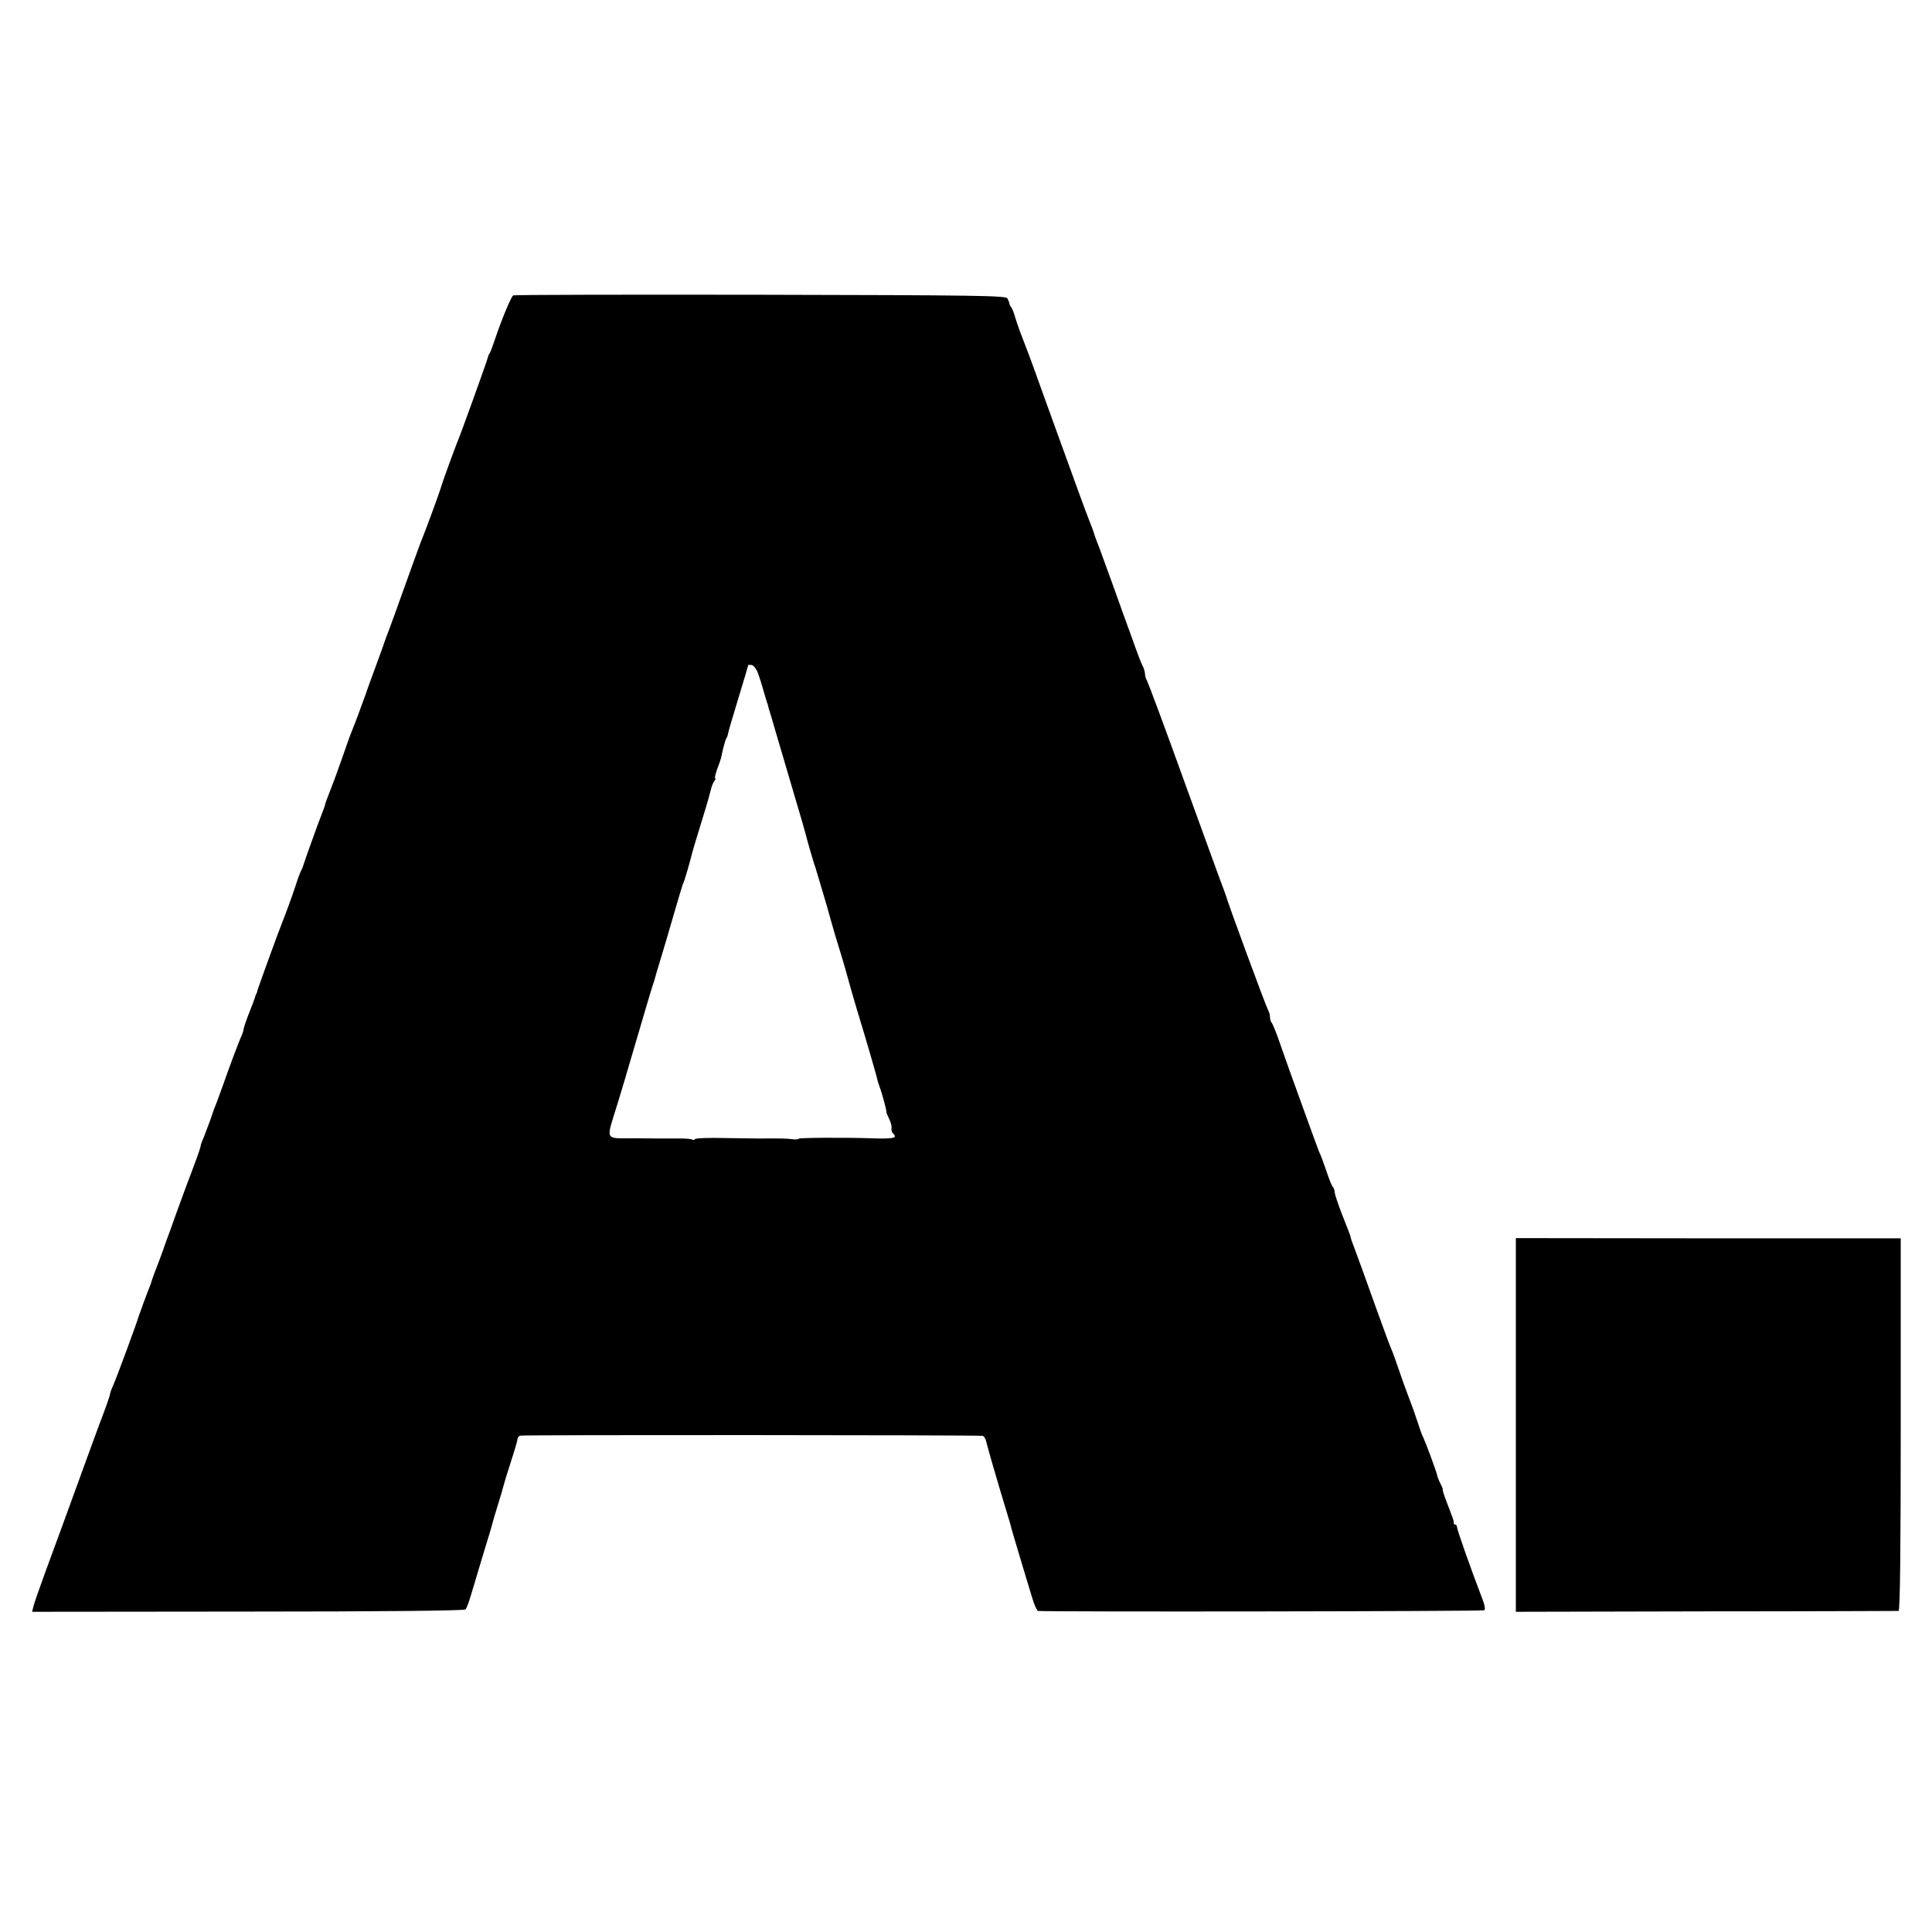
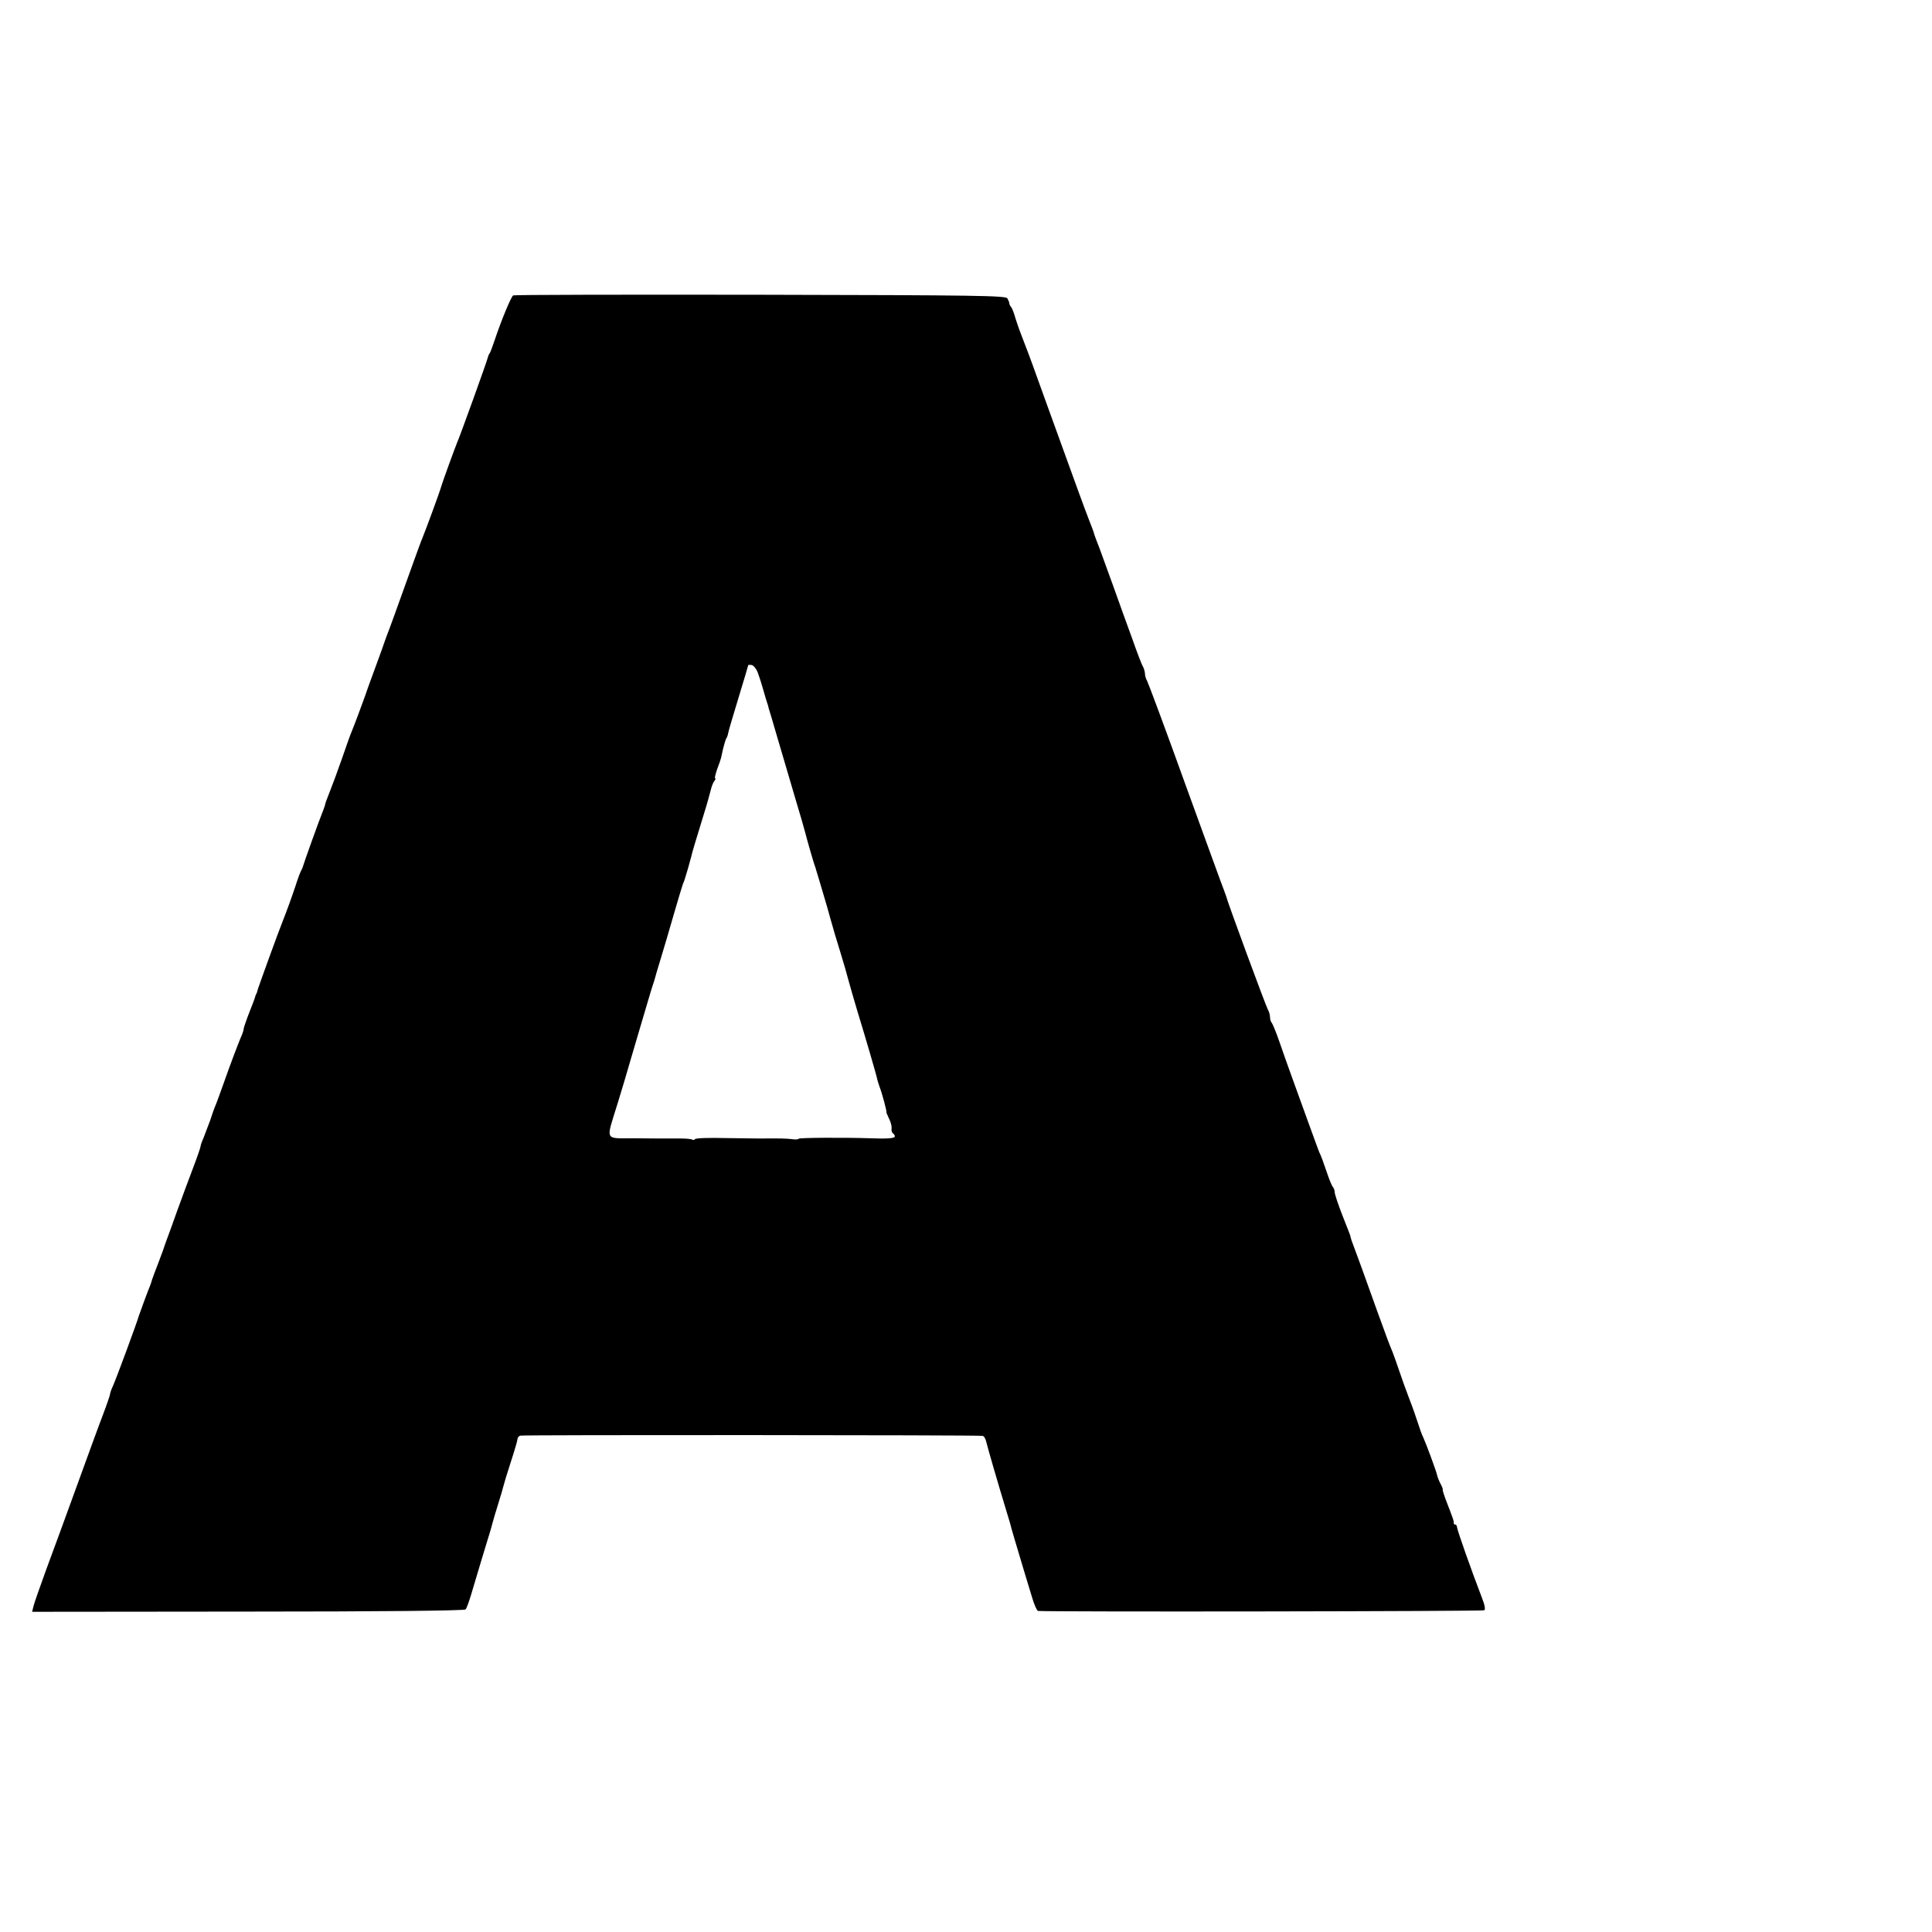
<svg xmlns="http://www.w3.org/2000/svg" version="1.0" width="896pt" height="896pt" viewBox="0 0 896 896" preserveAspectRatio="xMidYMid meet">
  <g transform="translate(0,896) scale(0.1,-0.1)" fill="#000000" stroke="none">
    <path d="M2380 7590 c-10 -6 -56 -118 -85 -205 -11 -33 -22 -62 -25 -65 -3 -3 -6 -11 -8 -19 -4 -18 -130 -368 -143 -396 -9 -22 -67 -180 -74 -205 -6 -23 -76 -212 -86 -235 -5 -11 -26 -69 -48 -130 -65 -182 -111 -309 -118 -325 -3 -8 -7 -19 -9 -25 -1 -5 -17 -48 -34 -95 -17 -47 -43 -116 -56 -155 -23 -63 -41 -113 -64 -170 -5 -11 -24 -65 -43 -120 -19 -55 -45 -125 -57 -155 -12 -30 -22 -57 -22 -60 0 -3 -4 -14 -8 -25 -22 -54 -92 -251 -94 -260 -1 -5 -5 -15 -9 -22 -4 -6 -16 -38 -26 -70 -18 -54 -42 -120 -61 -168 -17 -41 -111 -301 -115 -315 -2 -8 -4 -16 -5 -17 -2 -2 -3 -6 -5 -10 -2 -10 -12 -36 -36 -97 -10 -27 -19 -53 -19 -58 0 -6 -6 -24 -14 -41 -15 -37 -44 -112 -81 -217 -15 -41 -30 -84 -35 -95 -5 -11 -16 -42 -25 -70 -10 -27 -24 -64 -31 -82 -8 -17 -14 -35 -14 -40 0 -4 -15 -48 -34 -98 -19 -49 -53 -142 -76 -205 -22 -63 -44 -122 -47 -130 -3 -8 -7 -19 -9 -25 -1 -5 -14 -41 -29 -80 -15 -38 -28 -74 -30 -80 -1 -5 -5 -17 -8 -25 -11 -26 -51 -135 -54 -145 -5 -21 -105 -292 -119 -322 -8 -17 -14 -35 -14 -40 0 -4 -15 -48 -34 -98 -19 -49 -73 -198 -121 -330 -48 -132 -111 -305 -141 -385 -29 -80 -56 -156 -59 -170 l-6 -25 1001 1 c608 0 1004 4 1009 10 5 5 16 36 26 69 38 128 56 187 76 253 12 37 22 74 24 82 2 8 13 46 25 84 12 38 23 76 25 85 2 9 17 59 34 111 17 52 31 100 31 106 0 7 6 14 13 16 10 4 2111 3 2143 -1 7 0 15 -13 18 -28 9 -36 49 -175 97 -333 8 -25 14 -47 15 -50 0 -5 28 -98 63 -215 10 -33 27 -88 37 -122 10 -35 23 -63 28 -64 55 -5 2061 -2 2069 3 7 4 3 24 -11 60 -46 119 -115 314 -115 326 0 6 -4 12 -9 12 -4 0 -7 3 -6 7 1 8 0 12 -34 100 -11 29 -19 53 -17 55 1 2 -3 13 -10 26 -7 13 -14 31 -16 40 -4 20 -52 149 -65 177 -6 11 -16 40 -24 65 -8 25 -26 77 -41 115 -15 39 -35 95 -45 125 -10 30 -24 69 -30 85 -20 49 -26 64 -75 200 -51 143 -93 259 -105 290 -8 20 -17 45 -18 55 -1 3 -17 45 -37 95 -19 49 -35 97 -35 105 0 9 -4 20 -9 26 -5 5 -18 38 -30 74 -12 36 -26 74 -32 85 -5 11 -26 70 -48 130 -22 61 -56 155 -76 210 -20 55 -48 134 -62 175 -14 41 -30 79 -34 85 -5 5 -9 17 -9 27 0 10 -4 26 -10 36 -9 15 -188 500 -194 527 -2 6 -6 17 -9 25 -4 8 -83 227 -177 485 -93 259 -175 478 -180 487 -6 10 -10 25 -10 33 0 8 -4 23 -9 33 -6 9 -28 67 -49 127 -22 61 -64 175 -92 255 -29 80 -56 154 -60 165 -12 31 -23 59 -26 70 -1 6 -12 35 -24 65 -22 57 -51 136 -197 540 -46 129 -88 244 -93 255 -27 69 -40 105 -51 140 -6 22 -15 45 -19 50 -5 6 -9 13 -9 18 0 4 -4 14 -9 23 -7 13 -135 15 -1146 17 -626 1 -1142 0 -1146 -3z m1135 -1751 c7 -19 18 -54 25 -79 7 -25 15 -52 18 -60 3 -8 6 -19 7 -25 2 -5 20 -66 40 -135 20 -69 57 -192 81 -275 25 -82 46 -157 48 -165 9 -36 38 -136 43 -150 3 -8 7 -19 8 -25 2 -5 15 -50 30 -100 15 -49 31 -106 36 -125 17 -59 26 -92 49 -165 12 -38 28 -95 36 -125 8 -30 26 -91 39 -135 46 -150 86 -290 91 -310 2 -11 8 -31 13 -45 11 -27 34 -113 32 -118 -1 -1 5 -15 12 -30 8 -15 13 -35 12 -44 -2 -10 1 -20 6 -24 5 -3 9 -9 9 -15 0 -8 -38 -11 -110 -8 -121 4 -333 3 -336 -2 -2 -4 -16 -4 -31 -2 -24 3 -53 4 -153 3 -8 0 -77 1 -153 2 -77 2 -141 0 -144 -5 -2 -4 -8 -5 -13 -2 -5 3 -29 5 -52 5 -24 0 -52 0 -63 0 -11 0 -77 0 -147 1 -149 1 -139 -19 -83 164 20 66 48 158 61 205 67 227 96 326 101 340 3 8 7 21 9 28 1 6 14 49 28 95 14 45 41 138 61 207 20 69 39 132 42 140 7 17 6 12 23 70 7 25 14 51 16 58 2 13 22 78 60 202 13 41 26 89 30 105 4 17 11 36 17 43 5 6 7 12 4 12 -4 0 1 19 9 43 9 23 17 47 18 52 1 6 6 26 10 45 5 19 11 40 14 45 4 6 8 17 9 25 1 8 23 82 48 164 25 81 45 150 45 151 0 2 7 2 16 1 9 -2 22 -18 29 -37z" />
-     <path d="M7030 2351 l0 -866 882 2 c486 0 888 2 893 2 7 1 10 293 10 864 l0 864 -892 0 -893 1 0 -867z" />
  </g>
</svg>